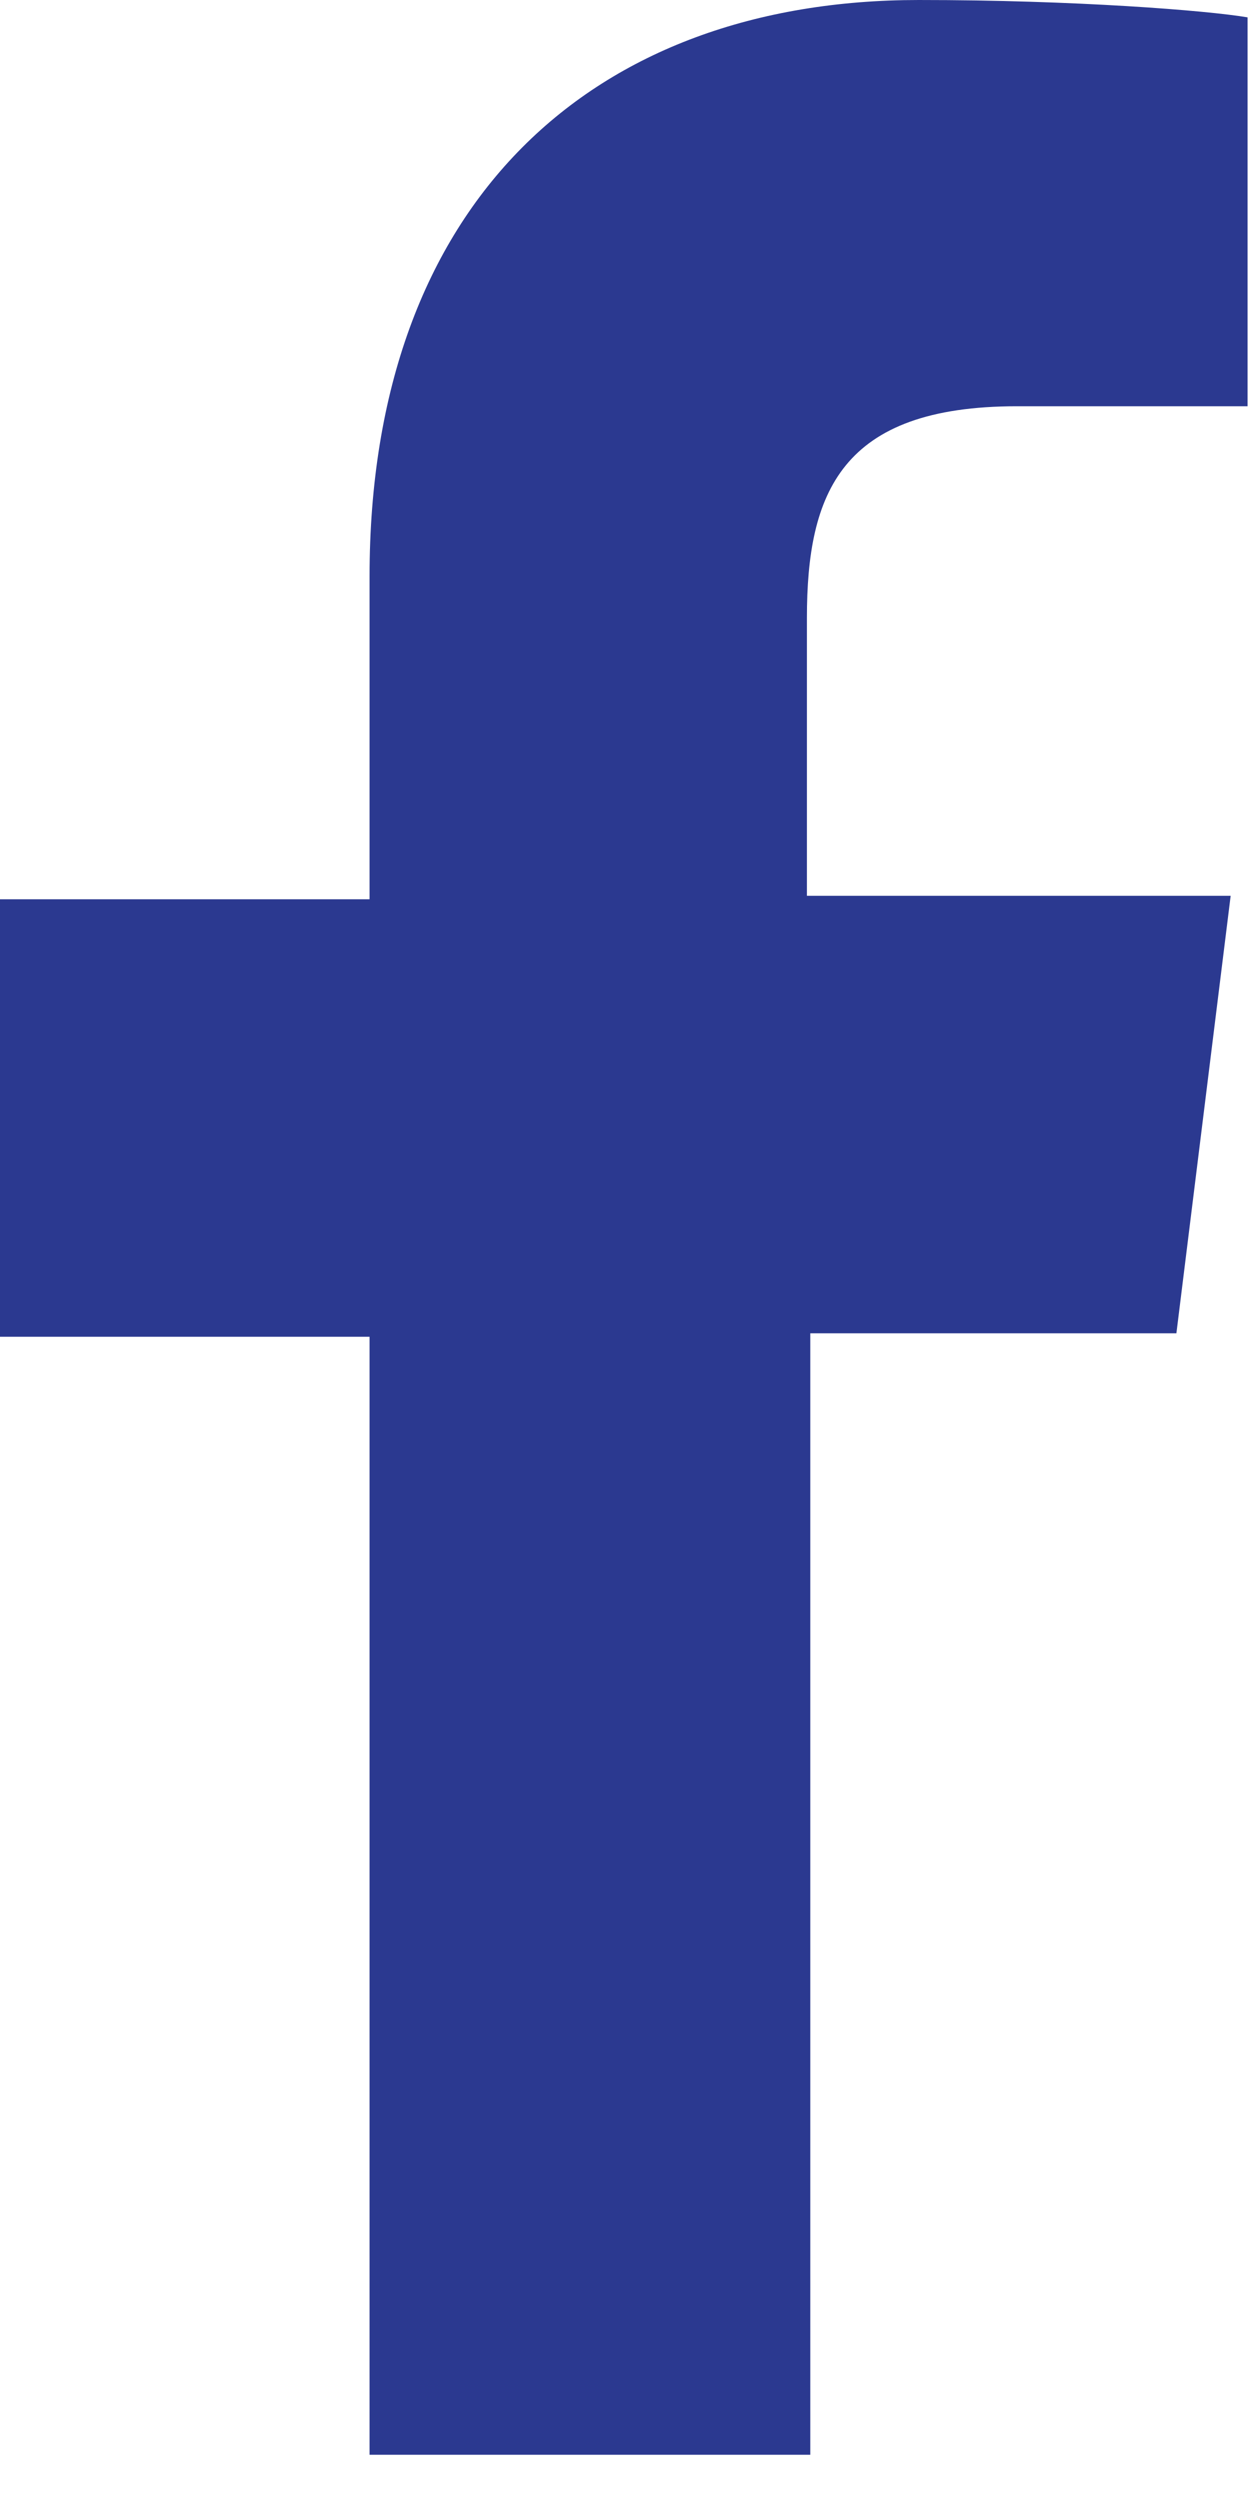
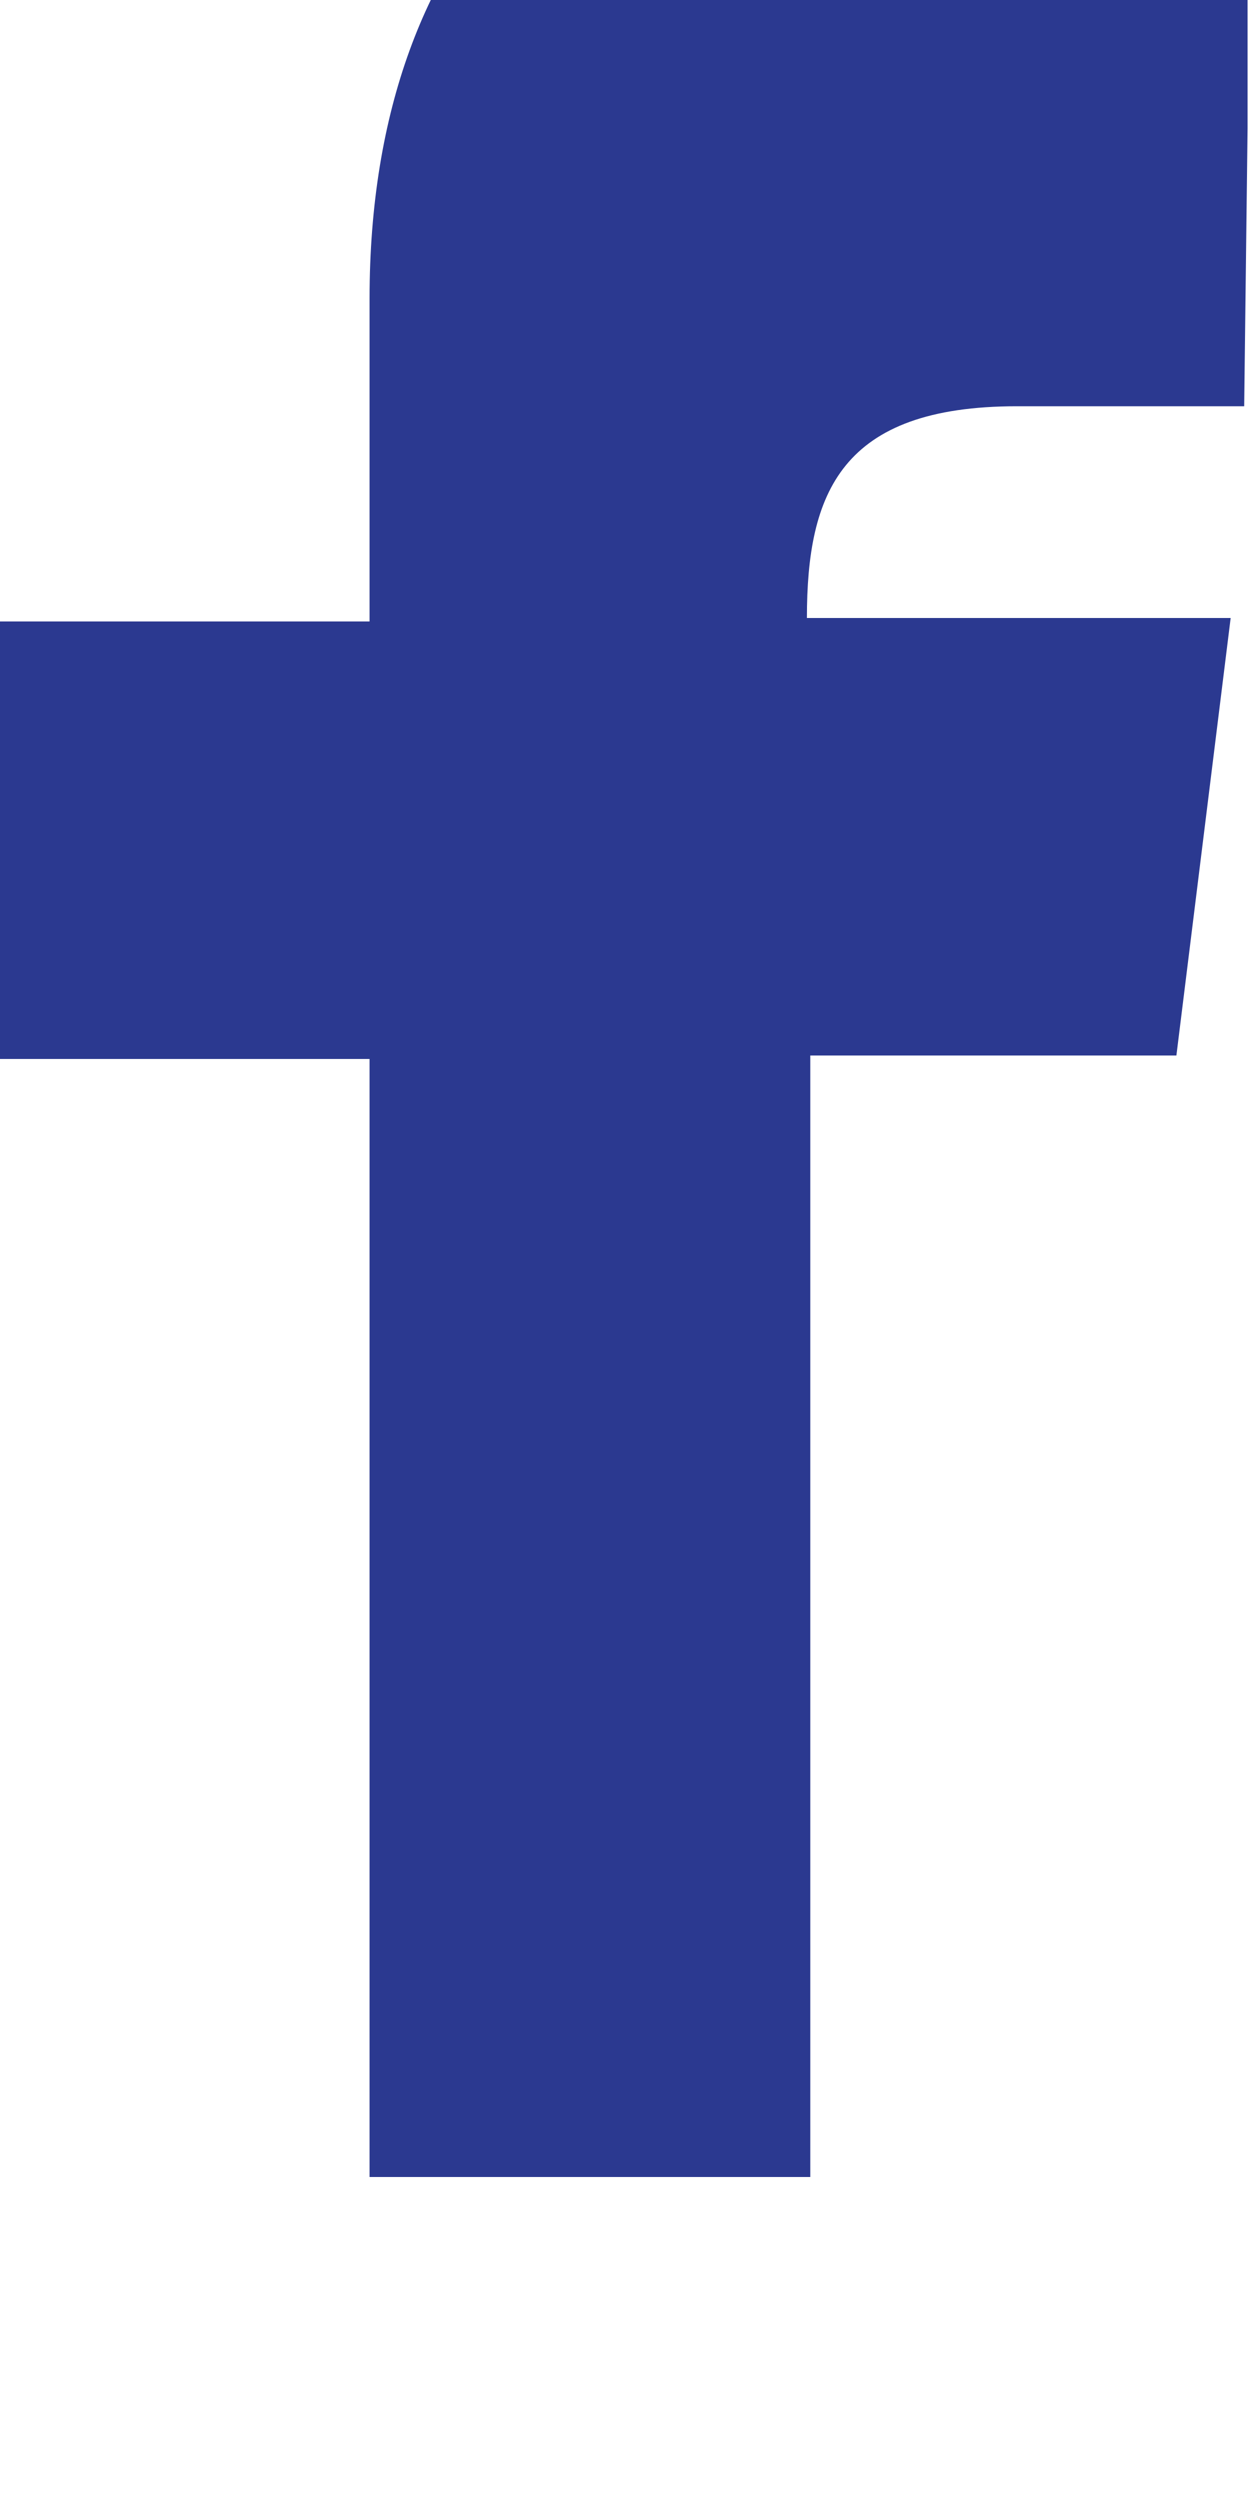
<svg xmlns="http://www.w3.org/2000/svg" fill="none" height="34" viewBox="0 0 17 34" width="17">
-   <path d="m16.921 5.525h-3.089c-2.397 0-2.858 1.181-2.858 2.88v3.778h5.763l-.738 5.95h-4.979v15.252h-5.994v-15.205h-5.026v-5.95h5.026v-4.391c0-5.1 3.043-7.839 7.469-7.839 2.121 0 3.919.142 4.472.236v5.289z" fill="#2b3990" />
+   <path d="m16.921 5.525h-3.089c-2.397 0-2.858 1.181-2.858 2.88h5.763l-.738 5.95h-4.979v15.252h-5.994v-15.205h-5.026v-5.95h5.026v-4.391c0-5.1 3.043-7.839 7.469-7.839 2.121 0 3.919.142 4.472.236v5.289z" fill="#2b3990" />
</svg>